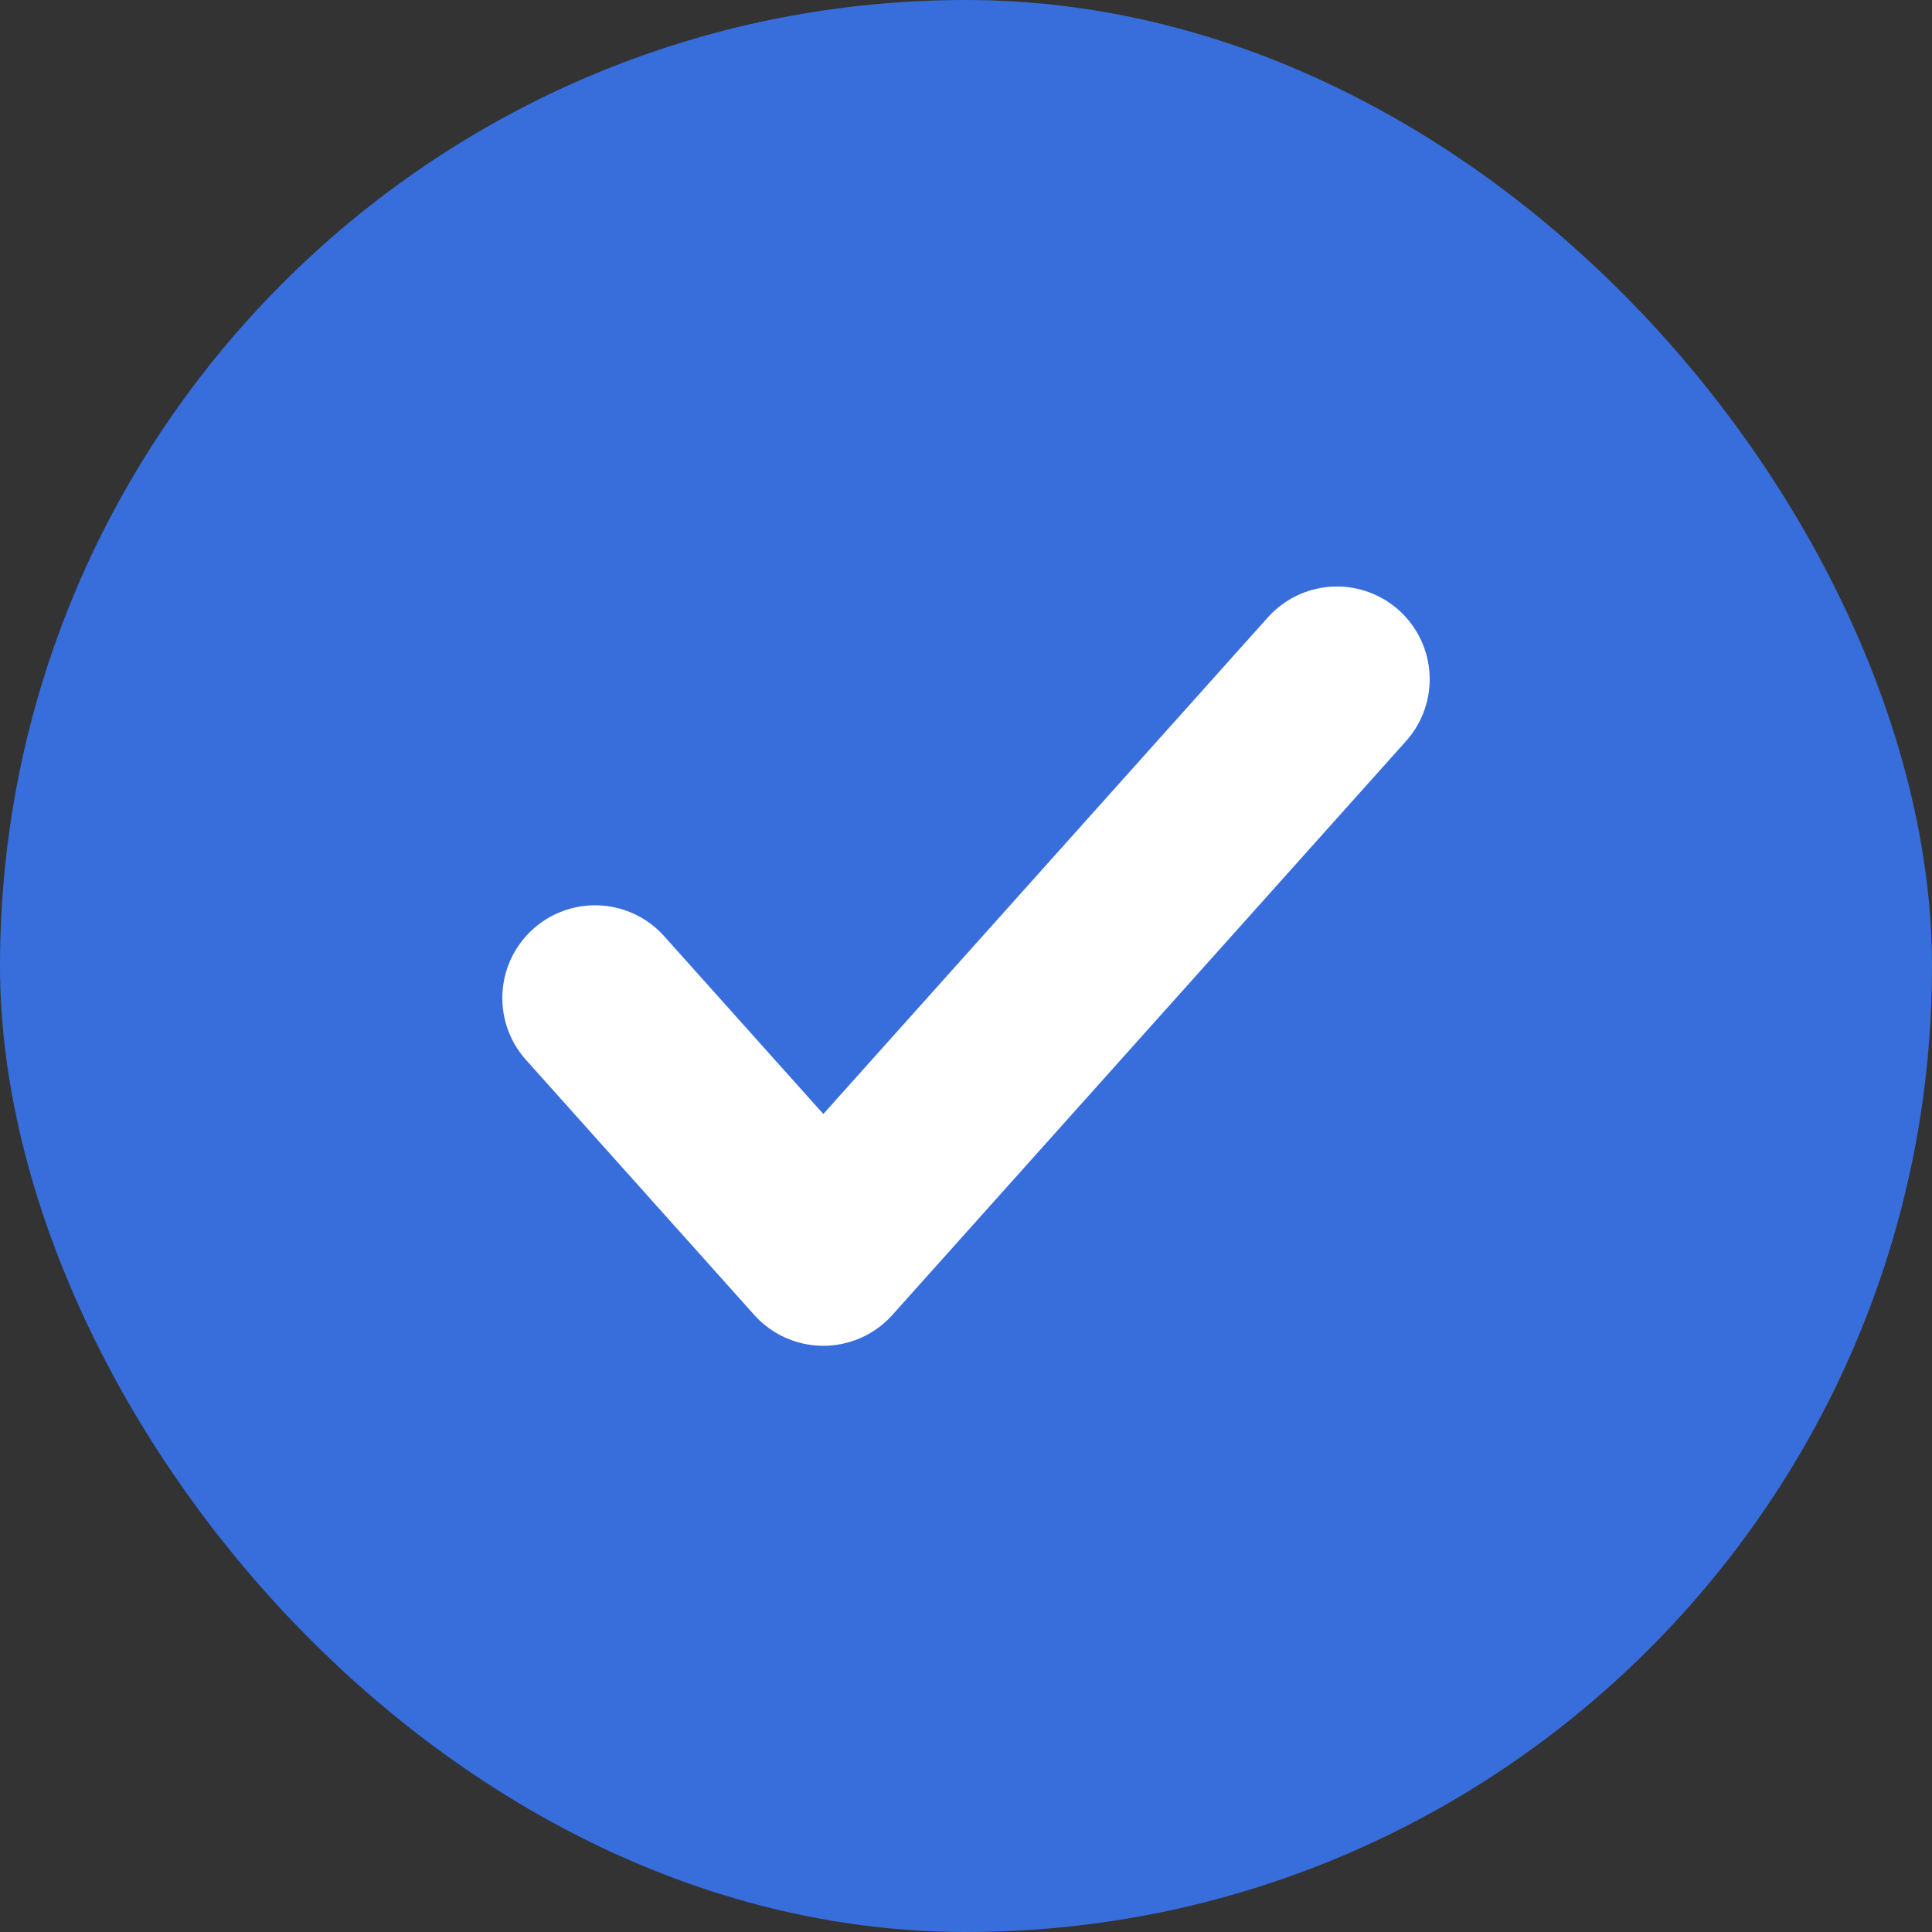
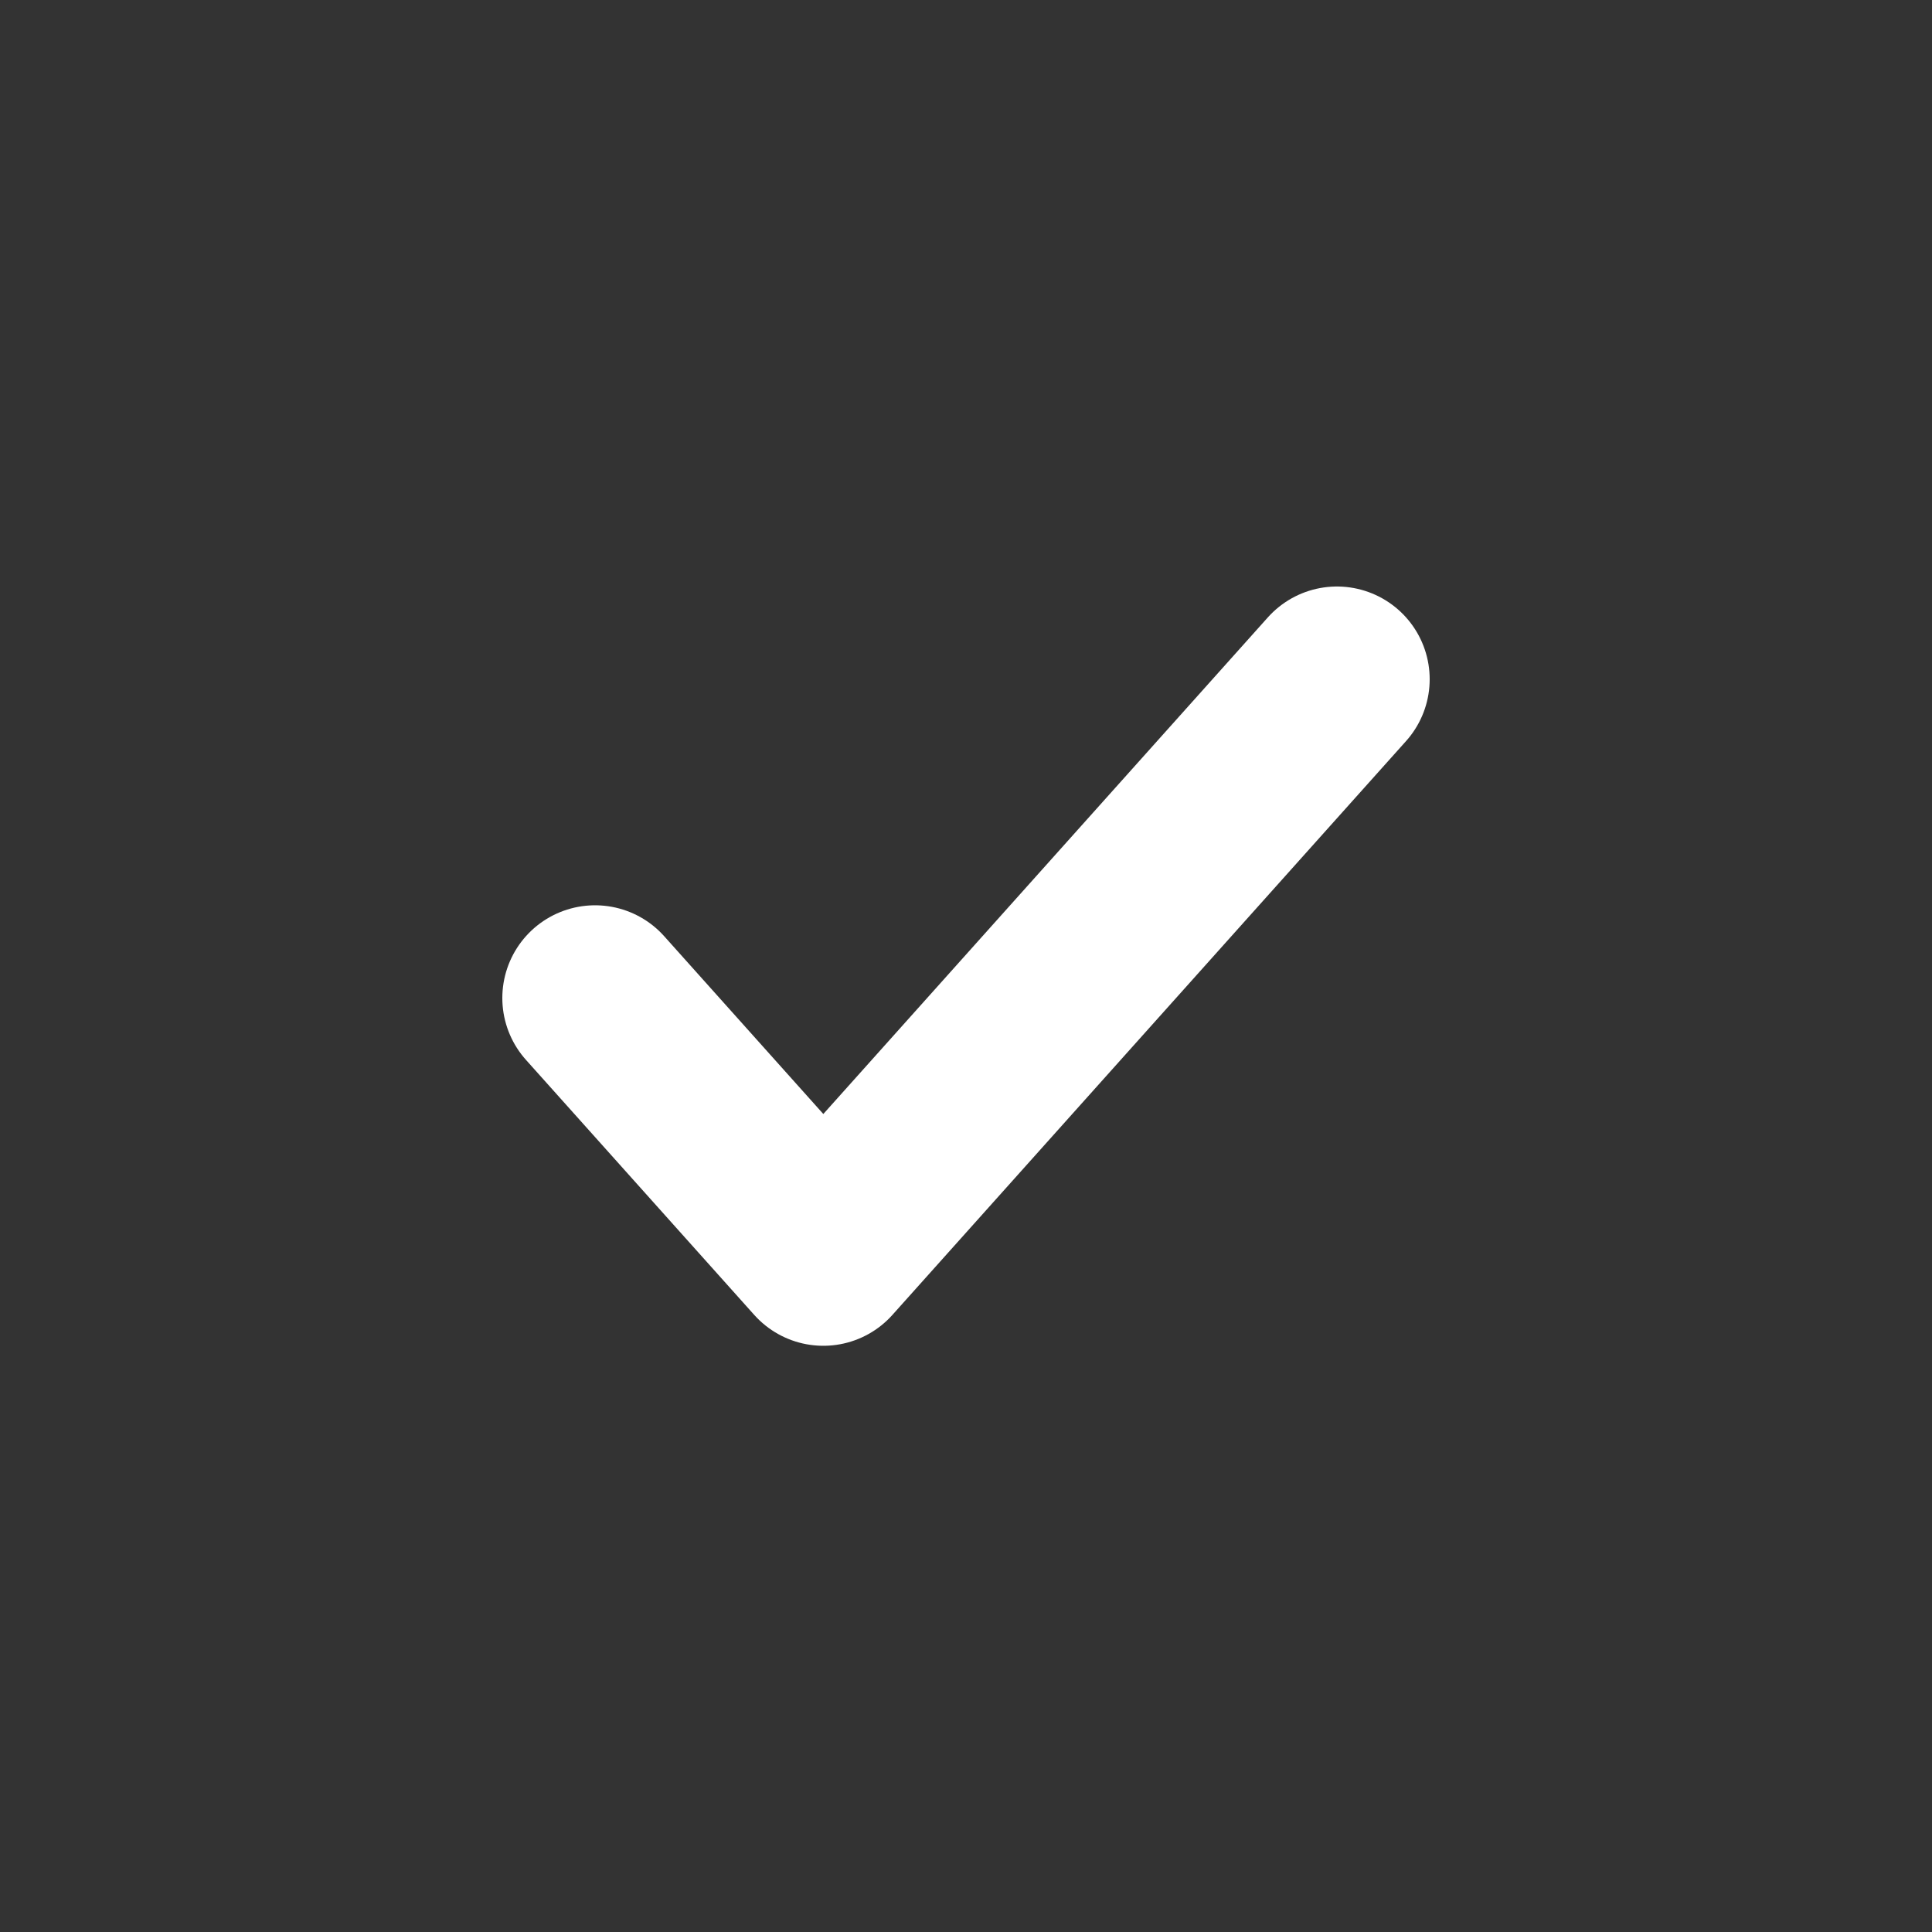
<svg xmlns="http://www.w3.org/2000/svg" width="40" height="40" fill="none">
  <rect width="100%" height="100%" fill="#333333" stroke="none" />
-   <rect width="40" height="40" fill="#376EDC" rx="20" />
  <path stroke="#fff" stroke-linecap="round" stroke-linejoin="round" stroke-width="3.84" d="m12.32 20.663 4.726 5.28 10.634-11.88" />
</svg>